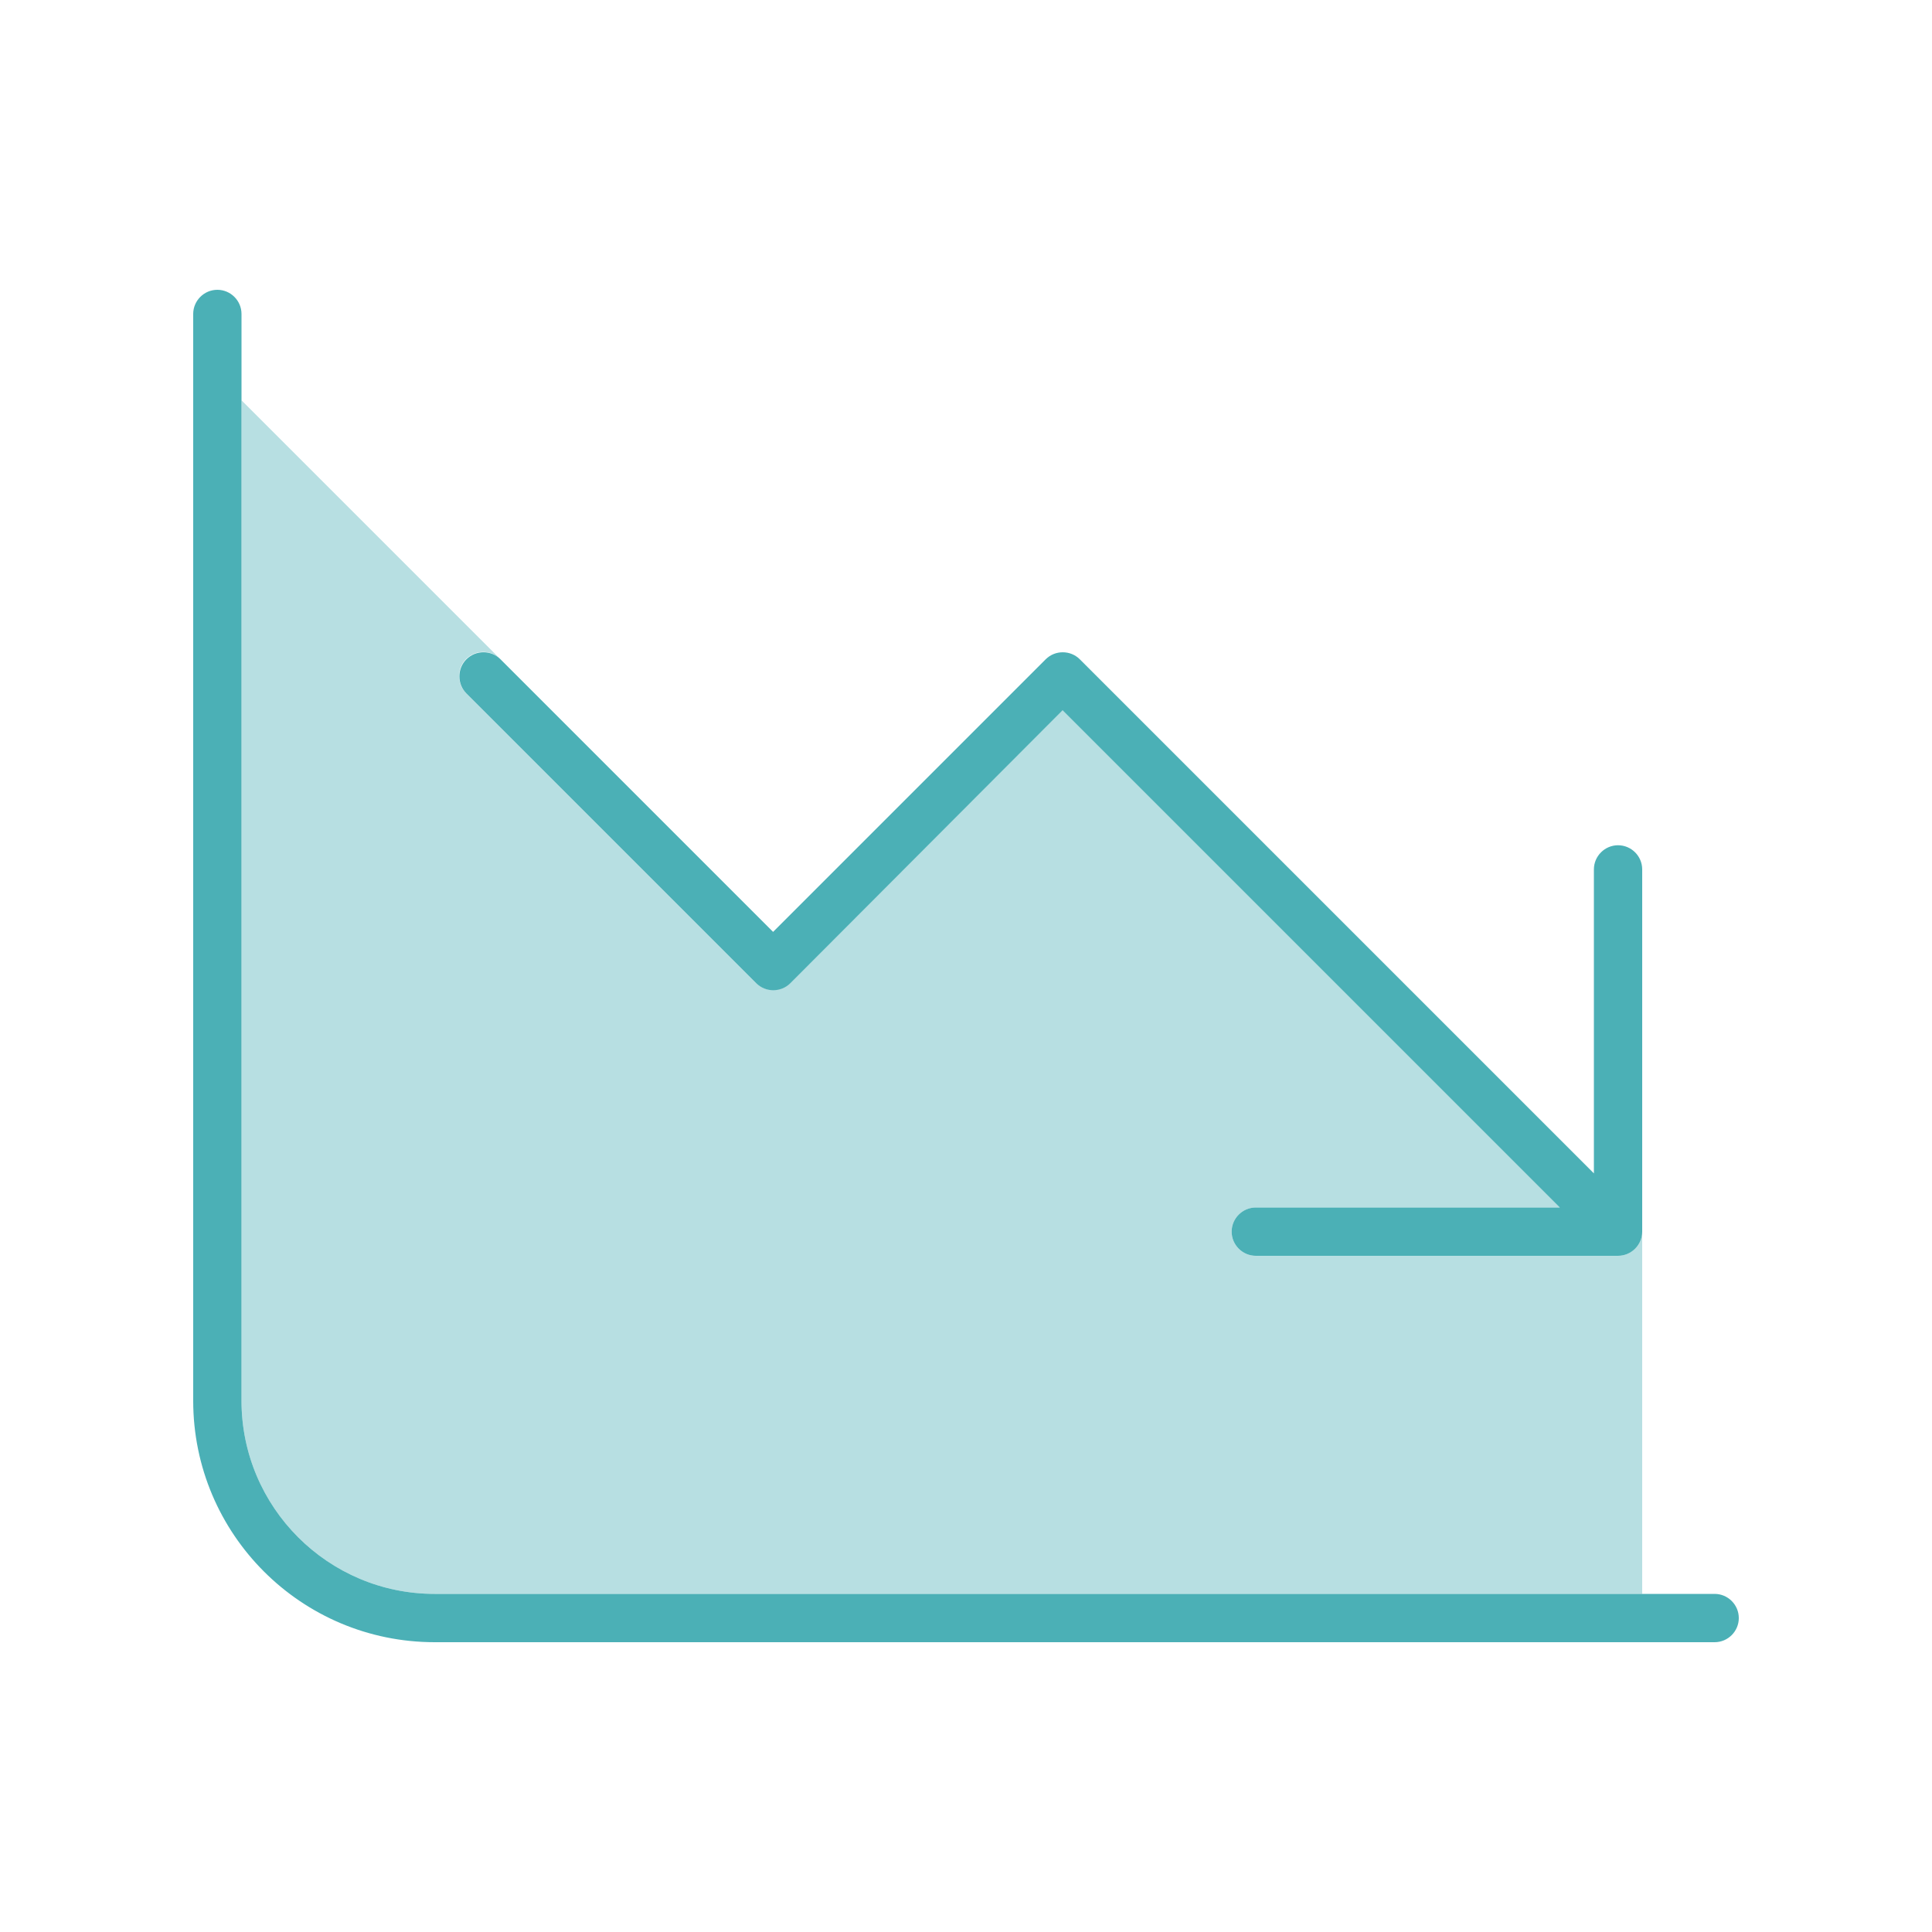
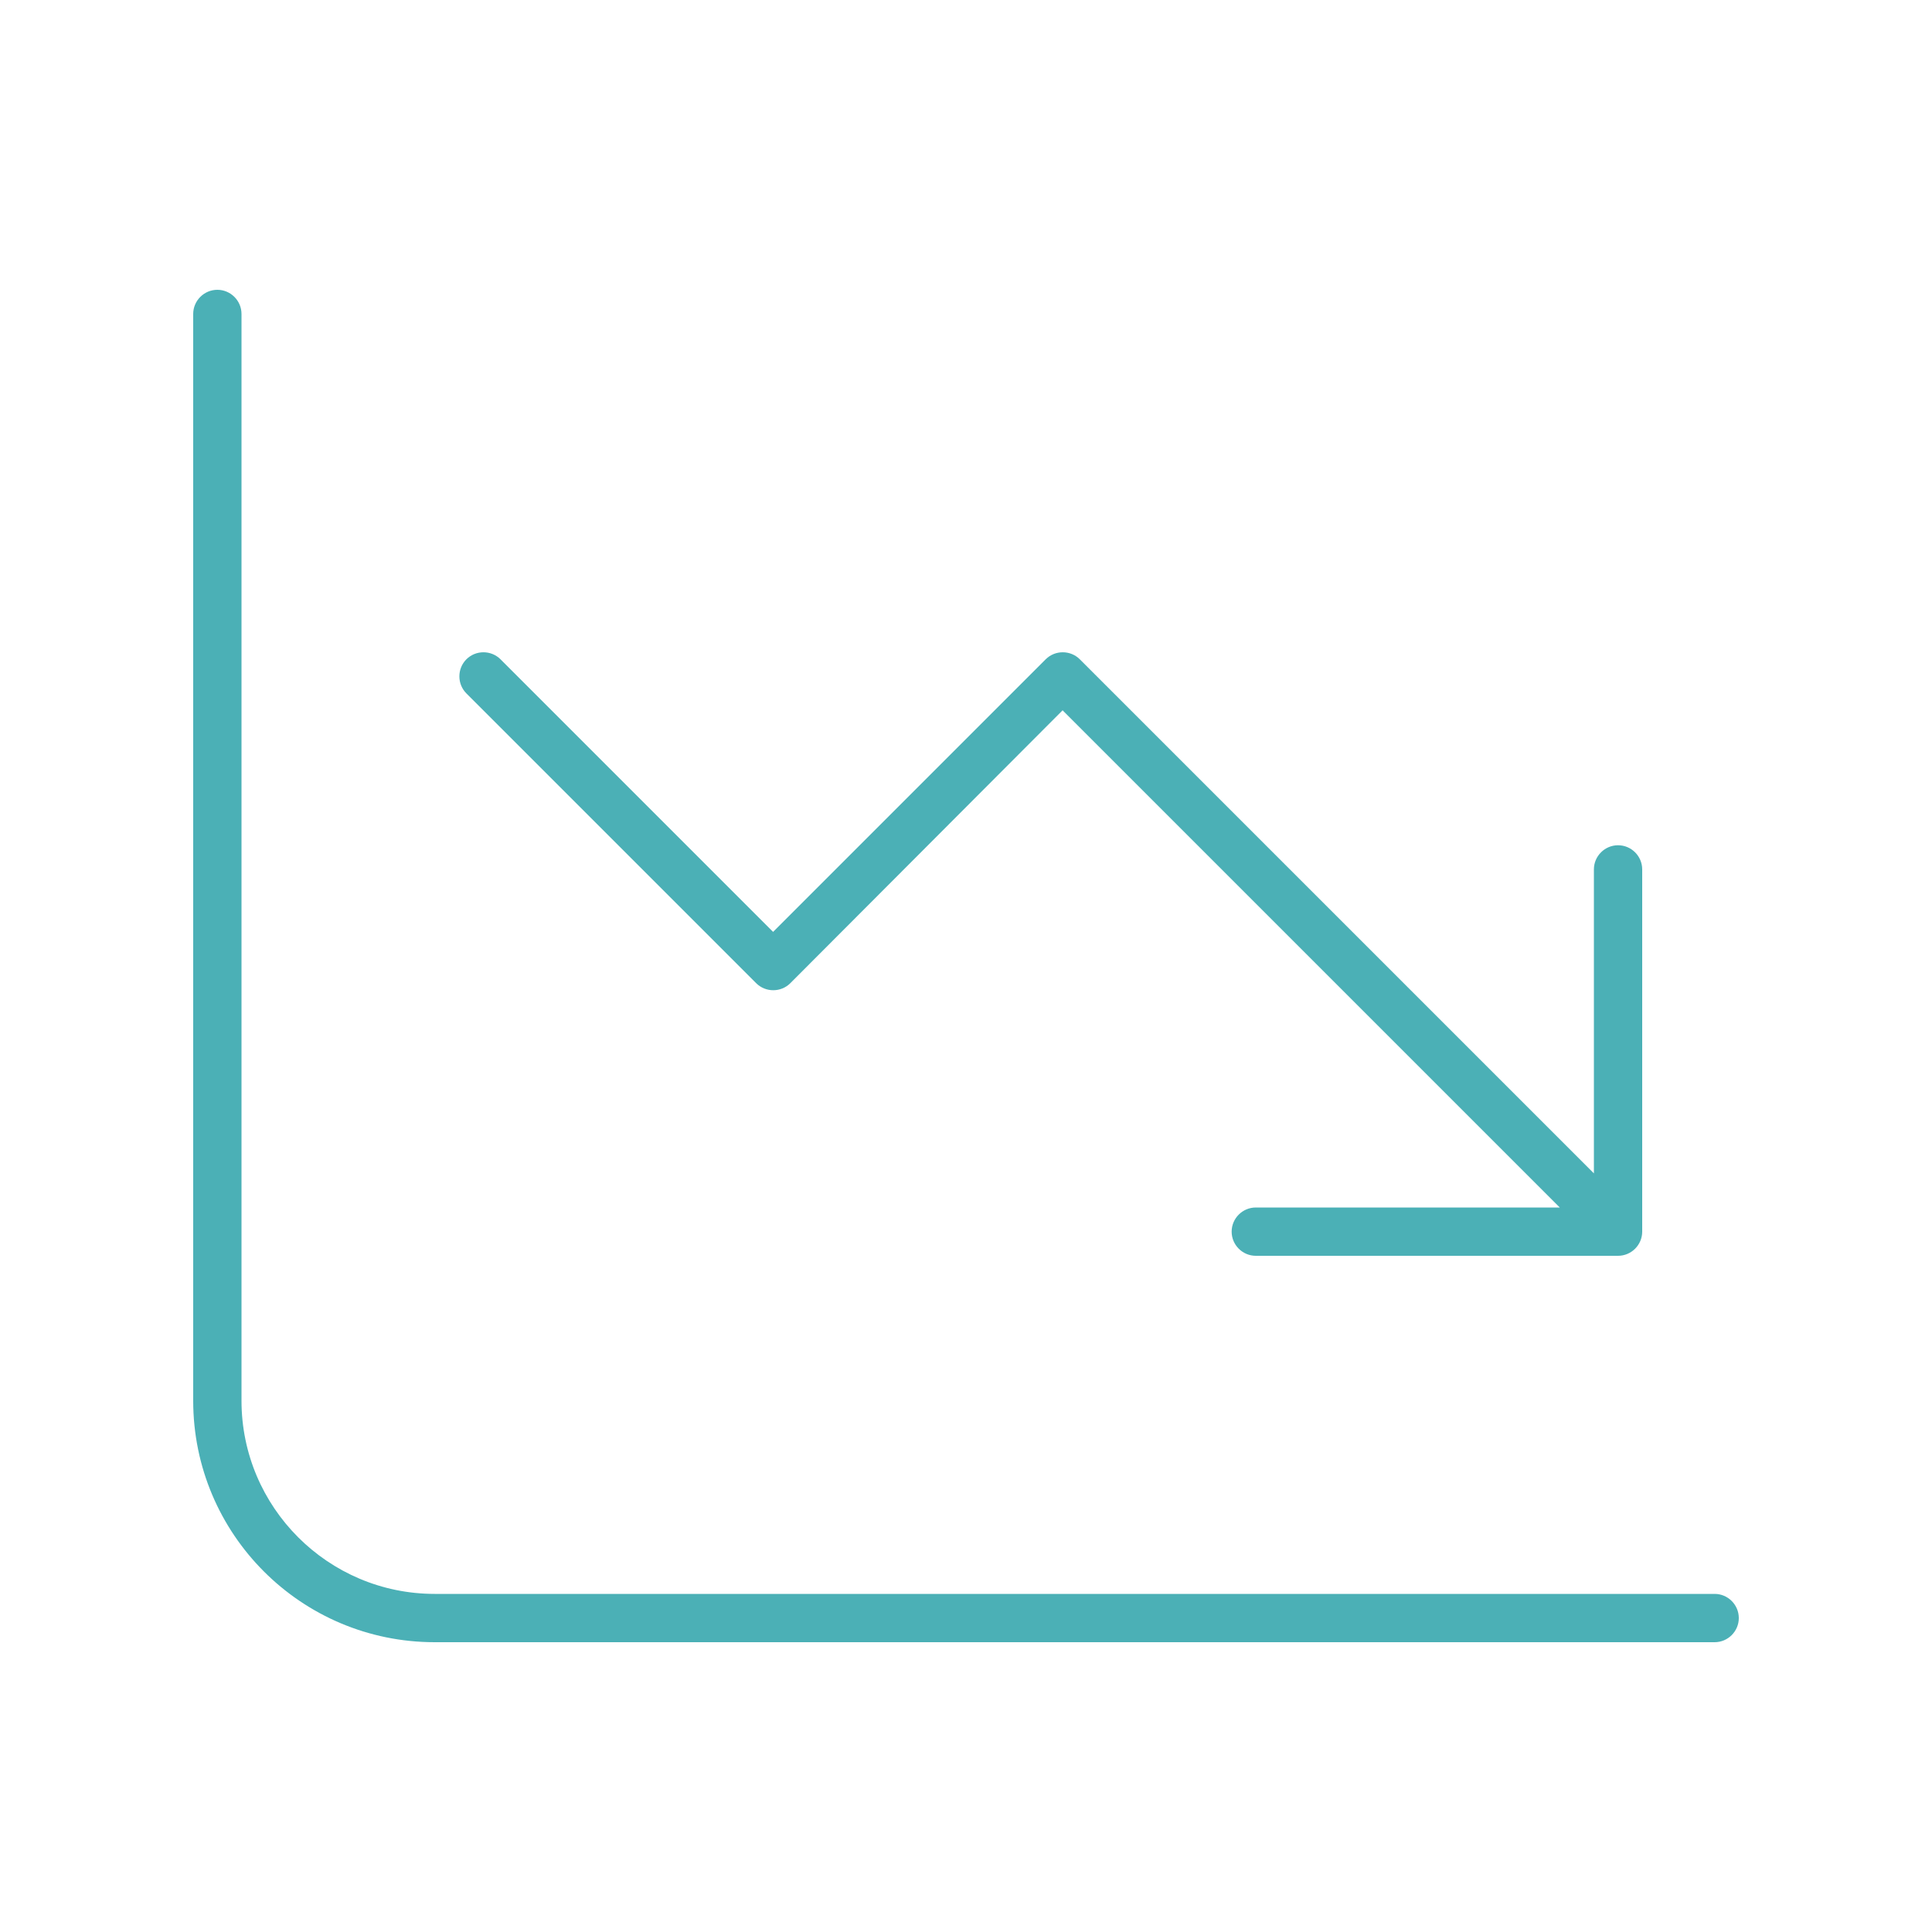
<svg xmlns="http://www.w3.org/2000/svg" viewBox="0 0 640 640">
-   <path opacity=".4" fill="#4bb0b6" d="M80 132.7L80 464C80 499.3 108.7 528 144 528L544 528L544 408C544 412.4 540.4 416 536 416L416 416C411.6 416 408 412.4 408 408C408 403.6 411.6 400 416 400L516.7 400L352 235.3L261.7 325.6C258.6 328.7 253.5 328.7 250.4 325.6L154.4 229.6C151.3 226.5 151.3 221.4 154.4 218.3C157.5 215.2 162.6 215.2 165.7 218.3L85.7 138.3L80 132.6z" />
  <path fill="#4bb0b6" d="M80 104C80 99.6 76.4 96 72 96C67.6 96 64 99.6 64 104L64 464C64 508.2 99.8 544 144 544L568 544C572.4 544 576 540.4 576 536C576 531.6 572.4 528 568 528L144 528C108.7 528 80 499.3 80 464L80 104zM416 416L536 416C540.4 416 544 412.4 544 408L544 288C544 283.6 540.4 280 536 280C531.6 280 528 283.6 528 288L528 388.7L357.7 218.4C354.6 215.3 349.5 215.3 346.4 218.4L256.1 308.7L165.8 218.4C162.7 215.3 157.6 215.3 154.5 218.4C151.4 221.5 151.4 226.6 154.5 229.7L250.5 325.7C253.6 328.8 258.7 328.8 261.8 325.7L352 235.3L516.7 400L416 400C411.6 400 408 403.6 408 408C408 412.4 411.6 416 416 416z" />
</svg>